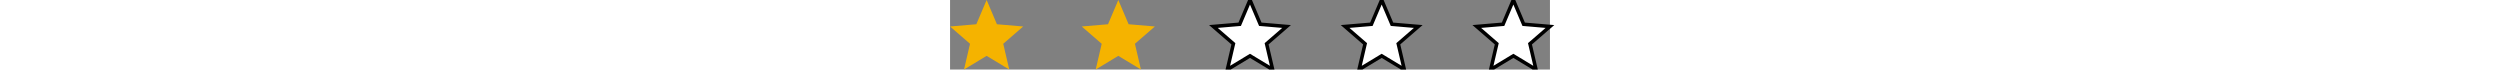
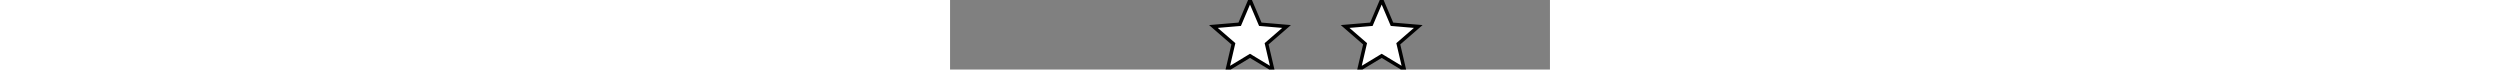
<svg xmlns="http://www.w3.org/2000/svg" width="84.465" height="9.786" class="image-5" style="width:22em;" viewBox="0 0 84.465 9.786">
  <rect x="0" y="0" width="84.465" height="9.786" fill="#808080" stroke="none" />
  <g id="Group_20" data-name="Group 20" transform="translate(-22.662 -267)">
-     <path id="Icon_material-star star_3_1" class="s1" data-name="Icon material-star" d="M8.15,10.864l3.183,1.921-.845-3.621L13.3,6.729,9.6,6.415,8.15,3,6.7,6.415,3,6.729,5.812,9.165l-.845,3.621Z" transform="translate(19.662 264)" fill="#f5b300" />
-     <path id="Icon_material-star-2 star_3_2" class="s2" data-name="Icon material-star" d="M8.15,10.864l3.183,1.921-.845-3.621L13.3,6.729,9.6,6.415,8.15,3,6.7,6.415,3,6.729,5.812,9.165l-.845,3.621Z" transform="translate(38.203 264)" fill="#f5b300" />
    <path id="Icon_material-star-3 star_3_3" class="s3" data-name="Icon material-star" d="M8.15,10.864l3.183,1.921-.845-3.621L13.3,6.729,9.6,6.415,8.15,3,6.7,6.415,3,6.729,5.812,9.165l-.845,3.621Z" transform="translate(56.744 264)" fill="white" stroke="black" stroke-width="0.5" />
    <path id="Icon_material-star-4 star_3_4" class="s4" data-name="Icon material-star" d="M8.15,10.864l3.183,1.921-.845-3.621L13.3,6.729,9.6,6.415,8.15,3,6.7,6.415,3,6.729,5.812,9.165l-.845,3.621Z" transform="translate(75.285 264)" fill="white" stroke="black" stroke-width="0.5" />
-     <path id="Icon_material-star-5 star_3_5" class="s5" data-name="Icon material-star" d="M8.15,10.864l3.183,1.921-.845-3.621L13.3,6.729,9.6,6.415,8.15,3,6.7,6.415,3,6.729,5.812,9.165l-.845,3.621Z" transform="translate(93.826 264)" fill="white" stroke="black" stroke-width="0.5" />
  </g>
</svg>